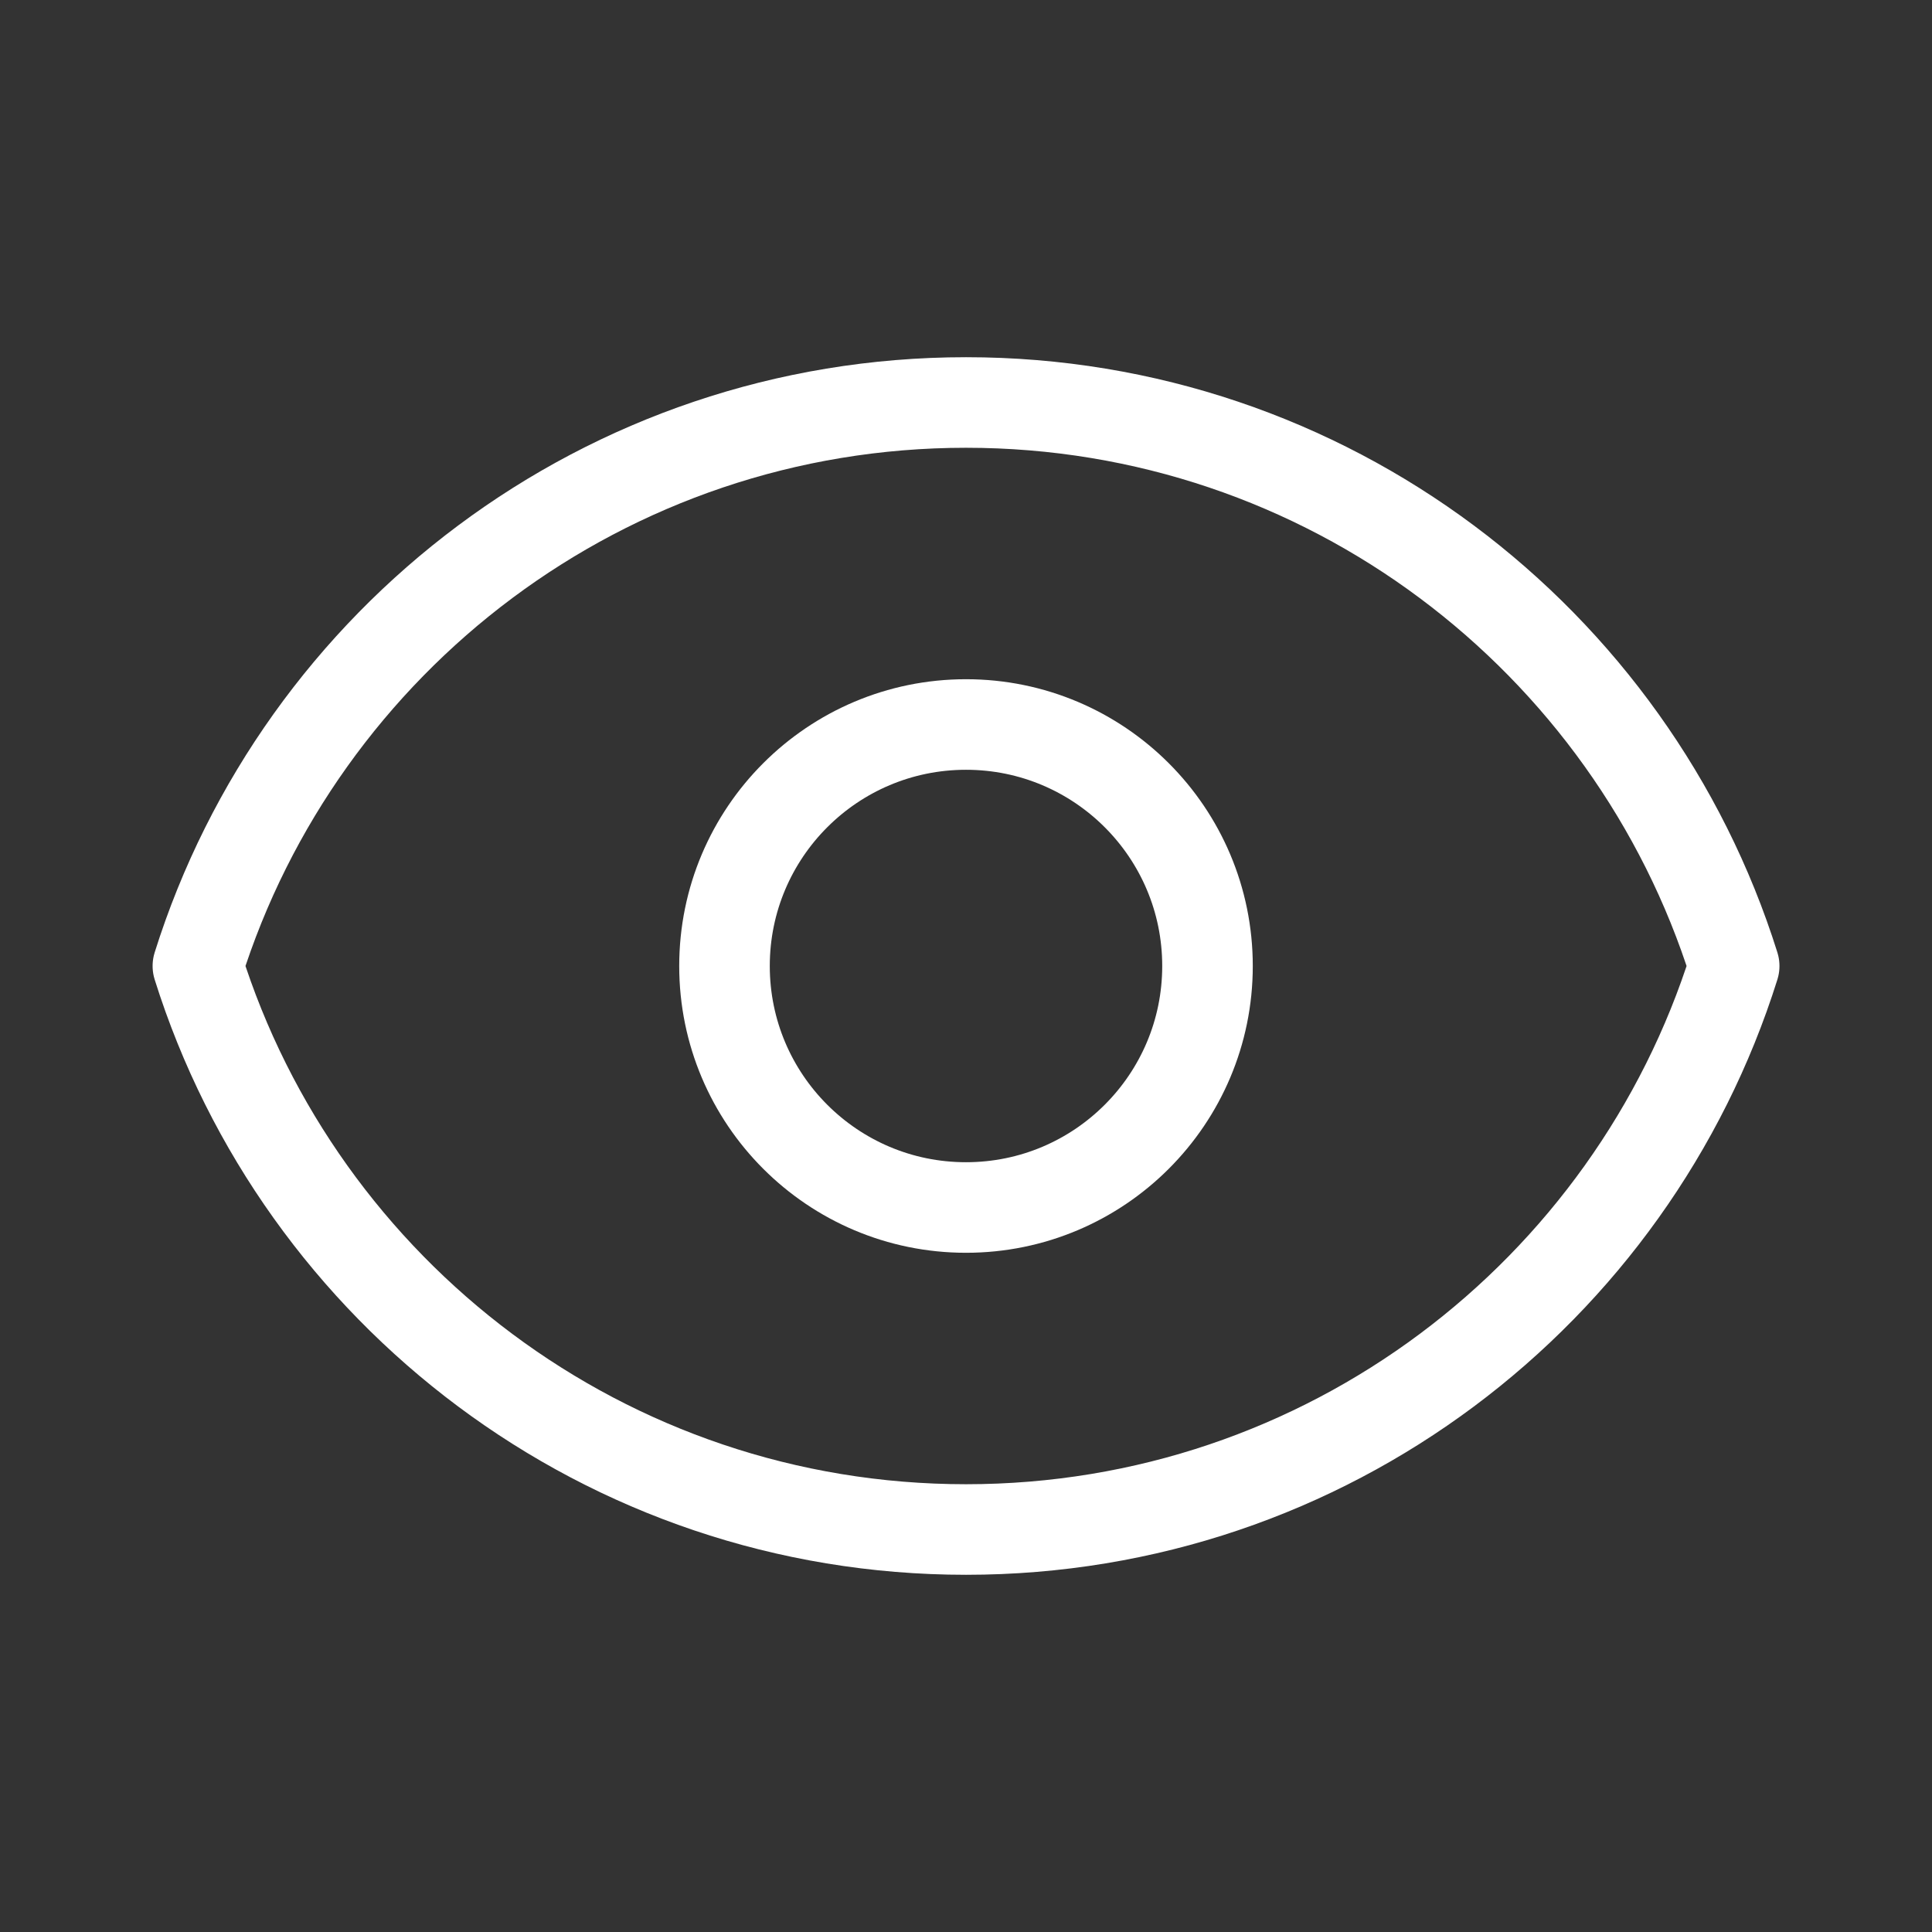
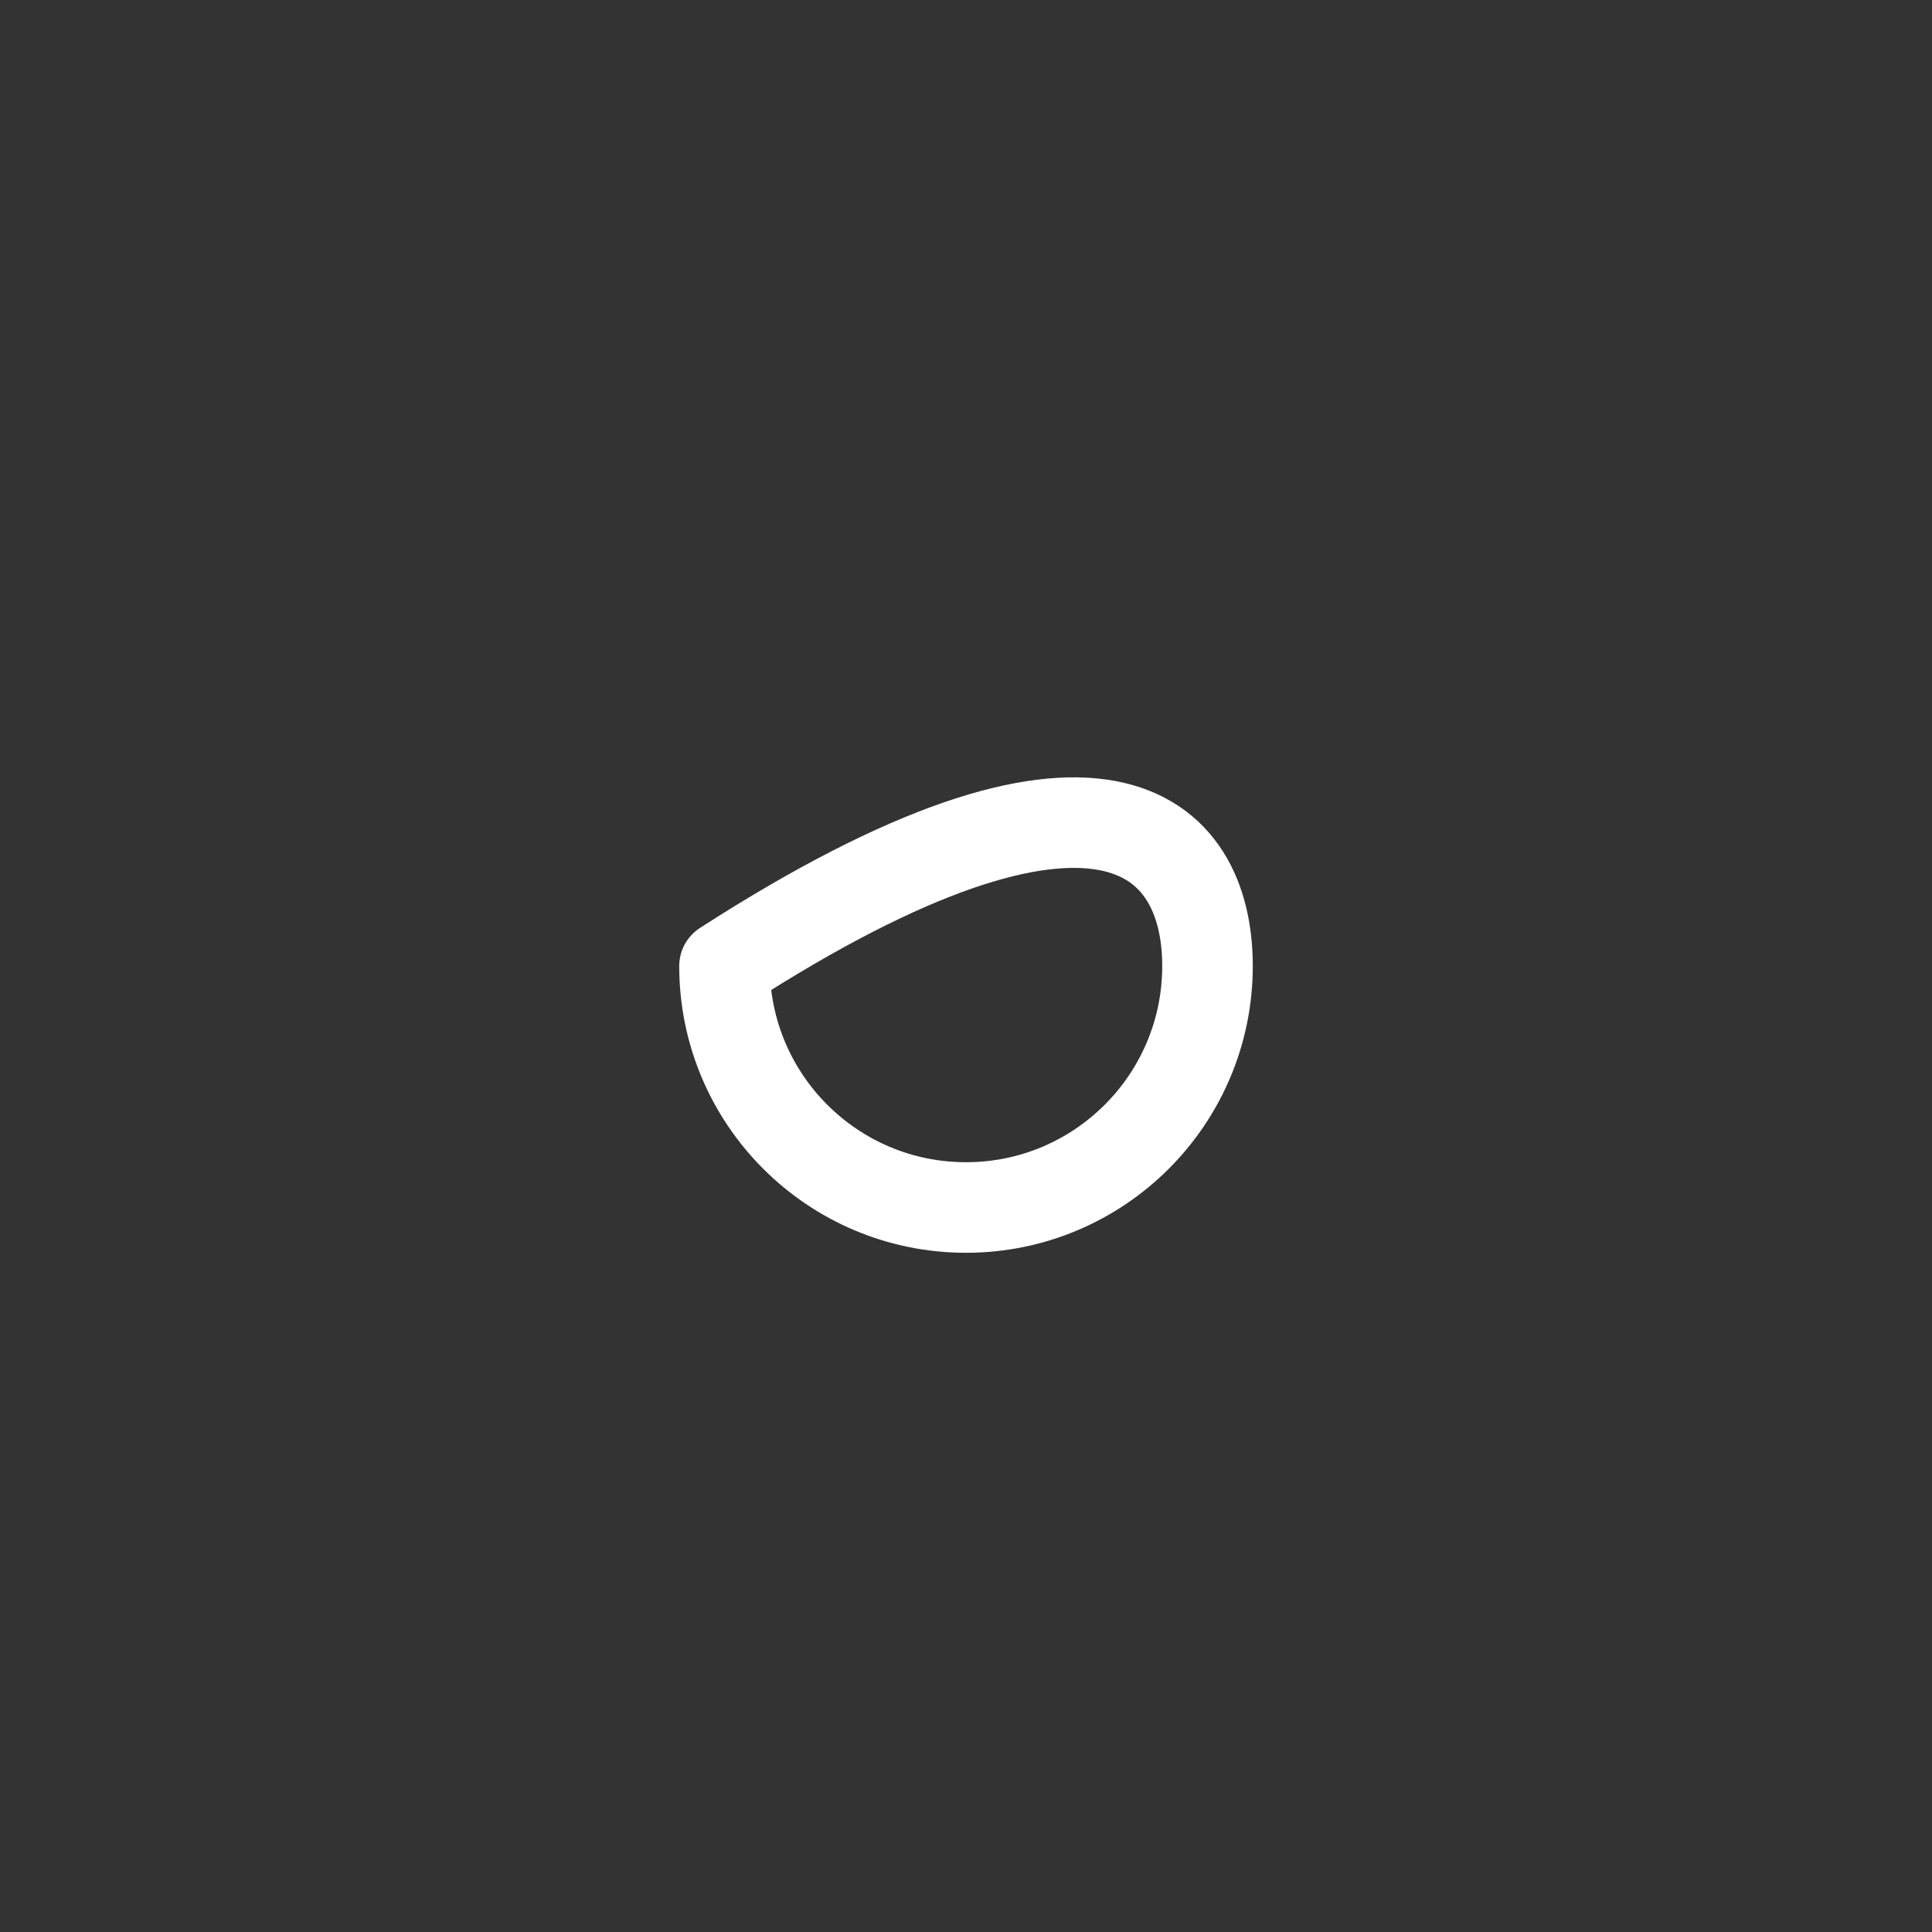
<svg xmlns="http://www.w3.org/2000/svg" width="64" height="64" viewBox="0 0 64 64" fill="none">
  <rect x="0" y="0" width="64" height="64" fill="#333333" stroke="none" />
-   <path d="M40 32C40 36.418 36.418 40 32 40C27.582 40 24 36.418 24 32C24 27.582 27.582 24 32 24C36.418 24 40 27.582 40 32Z" stroke="white" stroke-width="3" stroke-linecap="round" stroke-linejoin="round" />
-   <path d="M6.555 32C9.953 21.181 20.061 13.333 32.001 13.333C43.941 13.333 54.049 21.181 57.447 32C54.049 42.819 43.941 50.667 32.001 50.667C20.061 50.667 9.953 42.819 6.555 32Z" stroke="white" stroke-width="3" stroke-linecap="round" stroke-linejoin="round" />
+   <path d="M40 32C40 36.418 36.418 40 32 40C27.582 40 24 36.418 24 32C36.418 24 40 27.582 40 32Z" stroke="white" stroke-width="3" stroke-linecap="round" stroke-linejoin="round" />
</svg>